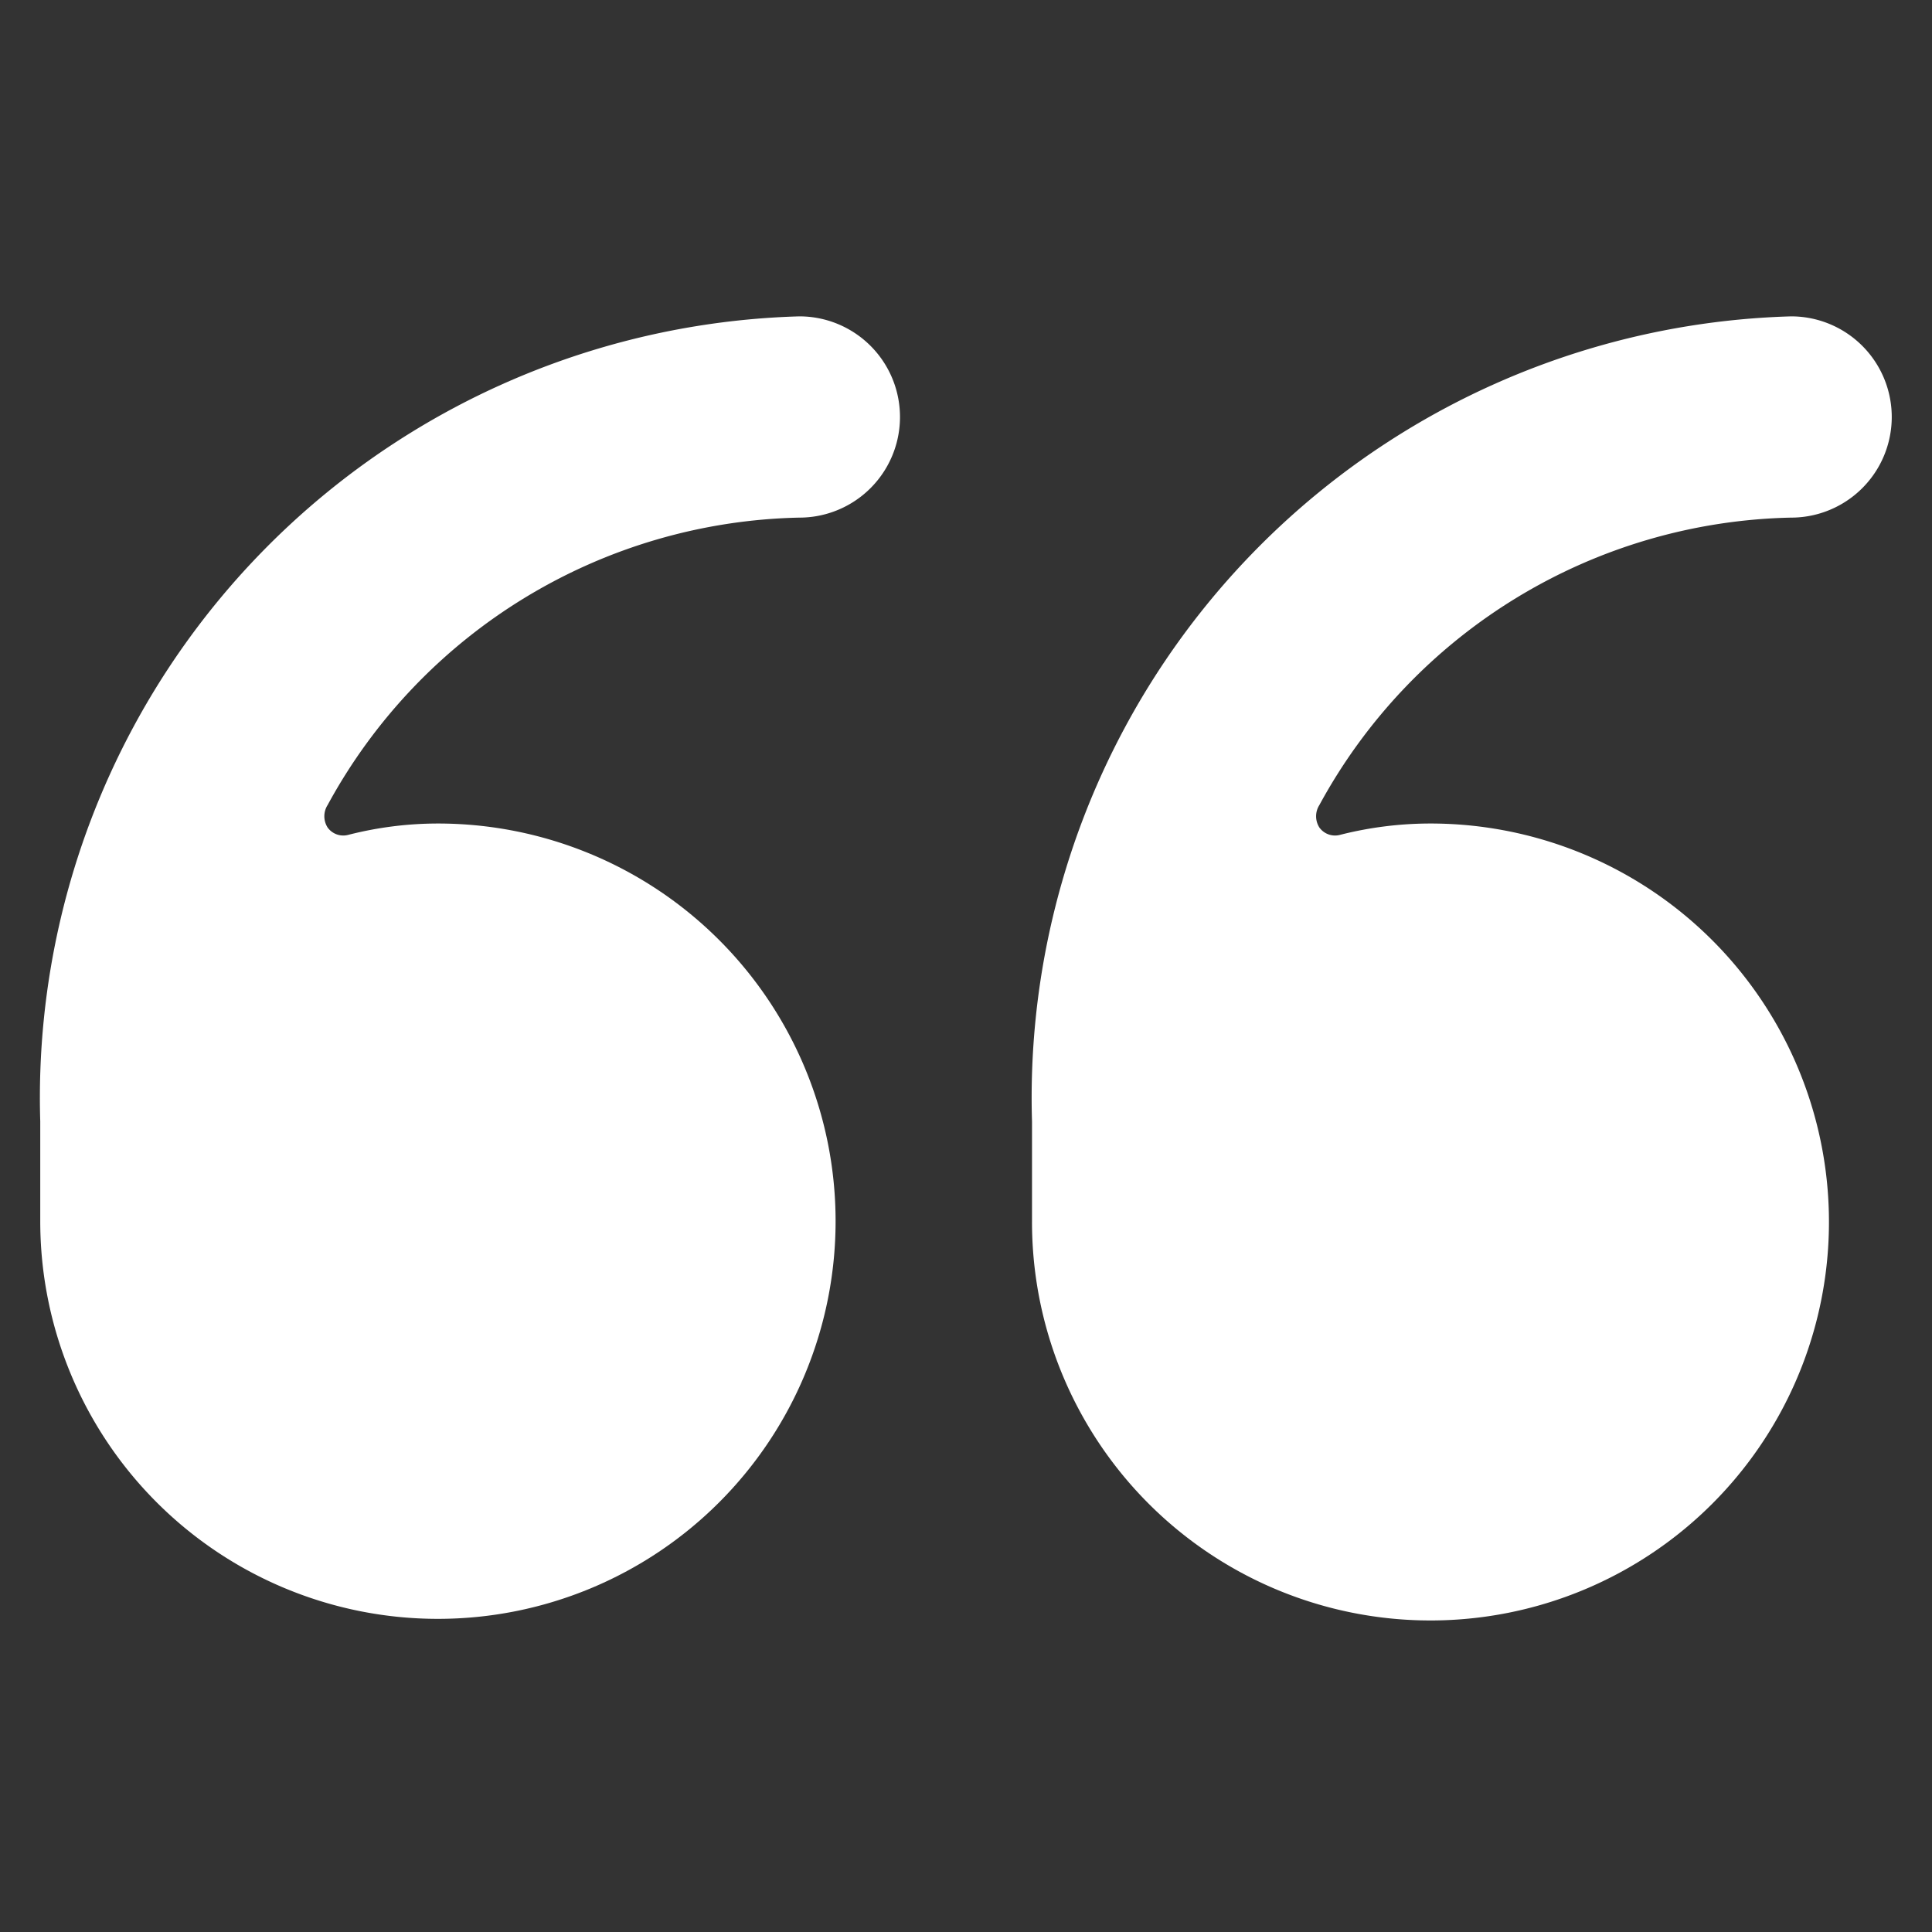
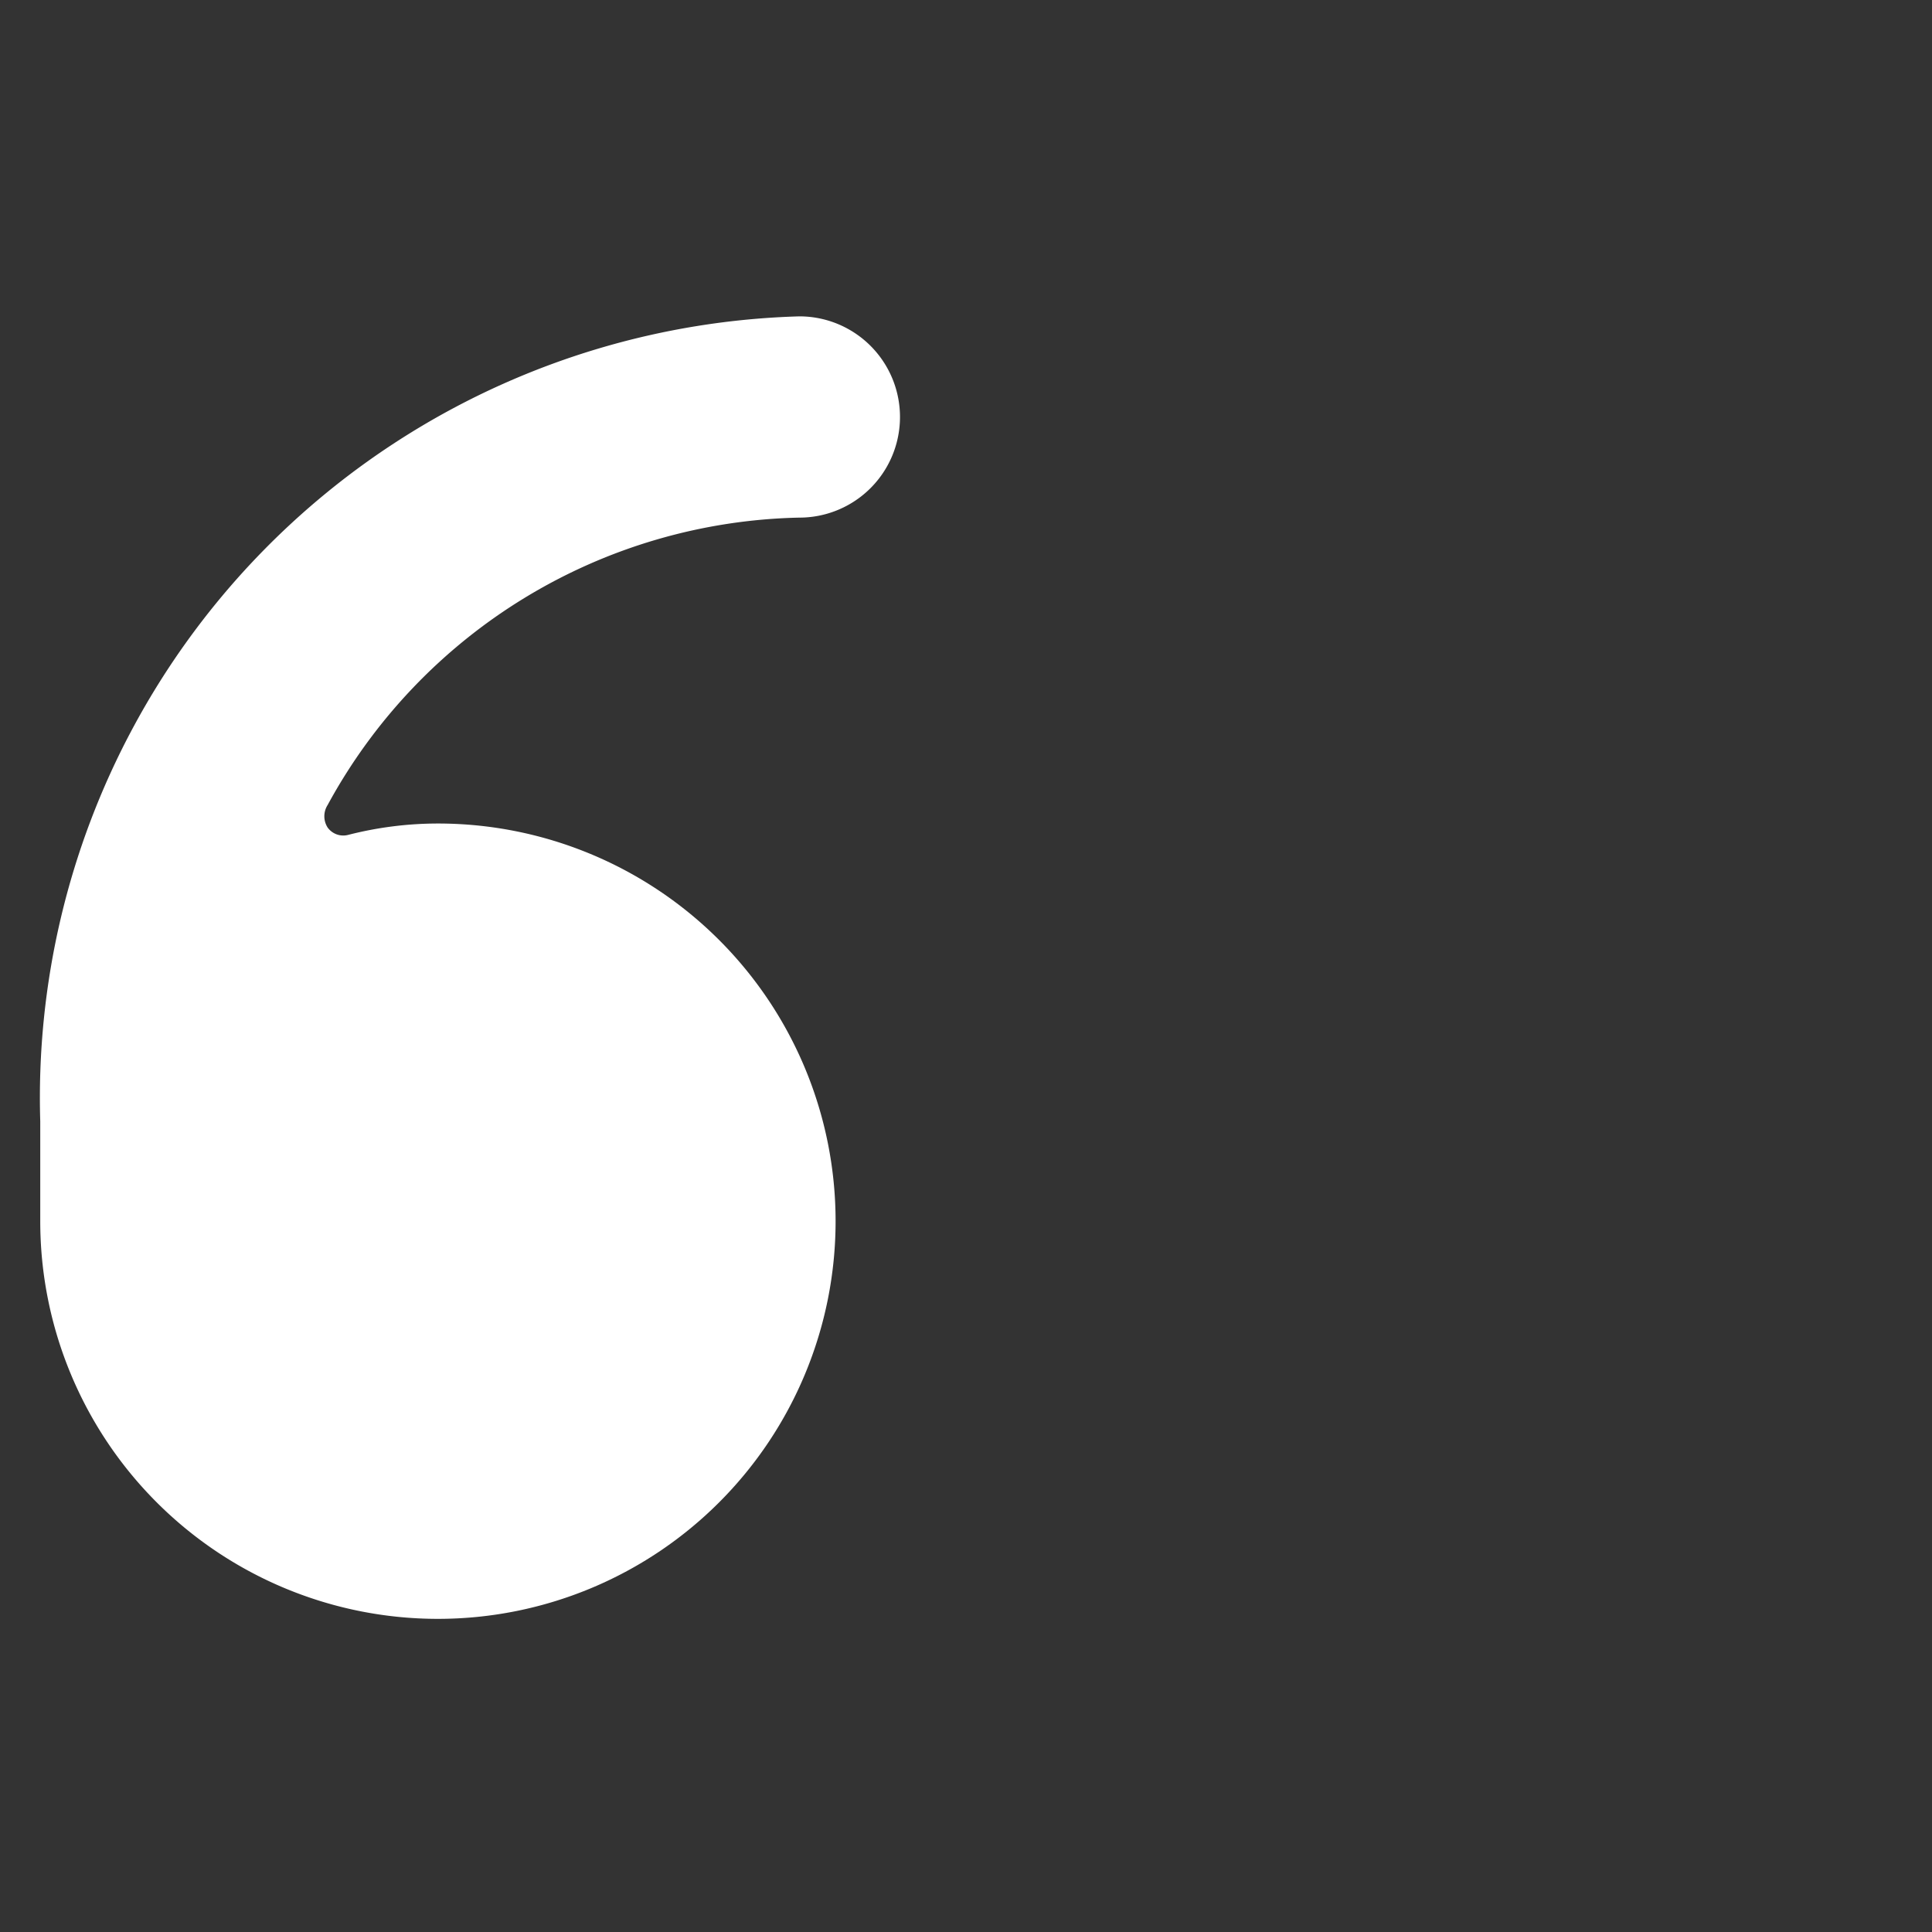
<svg xmlns="http://www.w3.org/2000/svg" viewBox="0 0 24 24" height="48" width="48">
  <rect x="0" y="0" width="24" height="24" fill="#333333" stroke="none" />
  <g>
    <path d="M9.93,3.93a9.71,9.71,0,0,0-9.43,10v1.24a4.94,4.94,0,1,0,4.94-4.94,4.5,4.5,0,0,0-1.11.14.24.24,0,0,1-.26-.09.26.26,0,0,1,0-.28A6.83,6.83,0,0,1,9.93,6.43a1.25,1.25,0,1,0,0-2.5Z" fill="#ffffff" />
-     <path d="M22.25,6.43a1.25,1.25,0,1,0,0-2.5,9.71,9.71,0,0,0-9.43,10v1.24a4.95,4.95,0,1,0,4.94-4.94,4.56,4.56,0,0,0-1.11.14.24.24,0,0,1-.26-.09.26.26,0,0,1,0-.28A6.83,6.83,0,0,1,22.25,6.43Z" fill="#ffffff" />
  </g>
</svg>